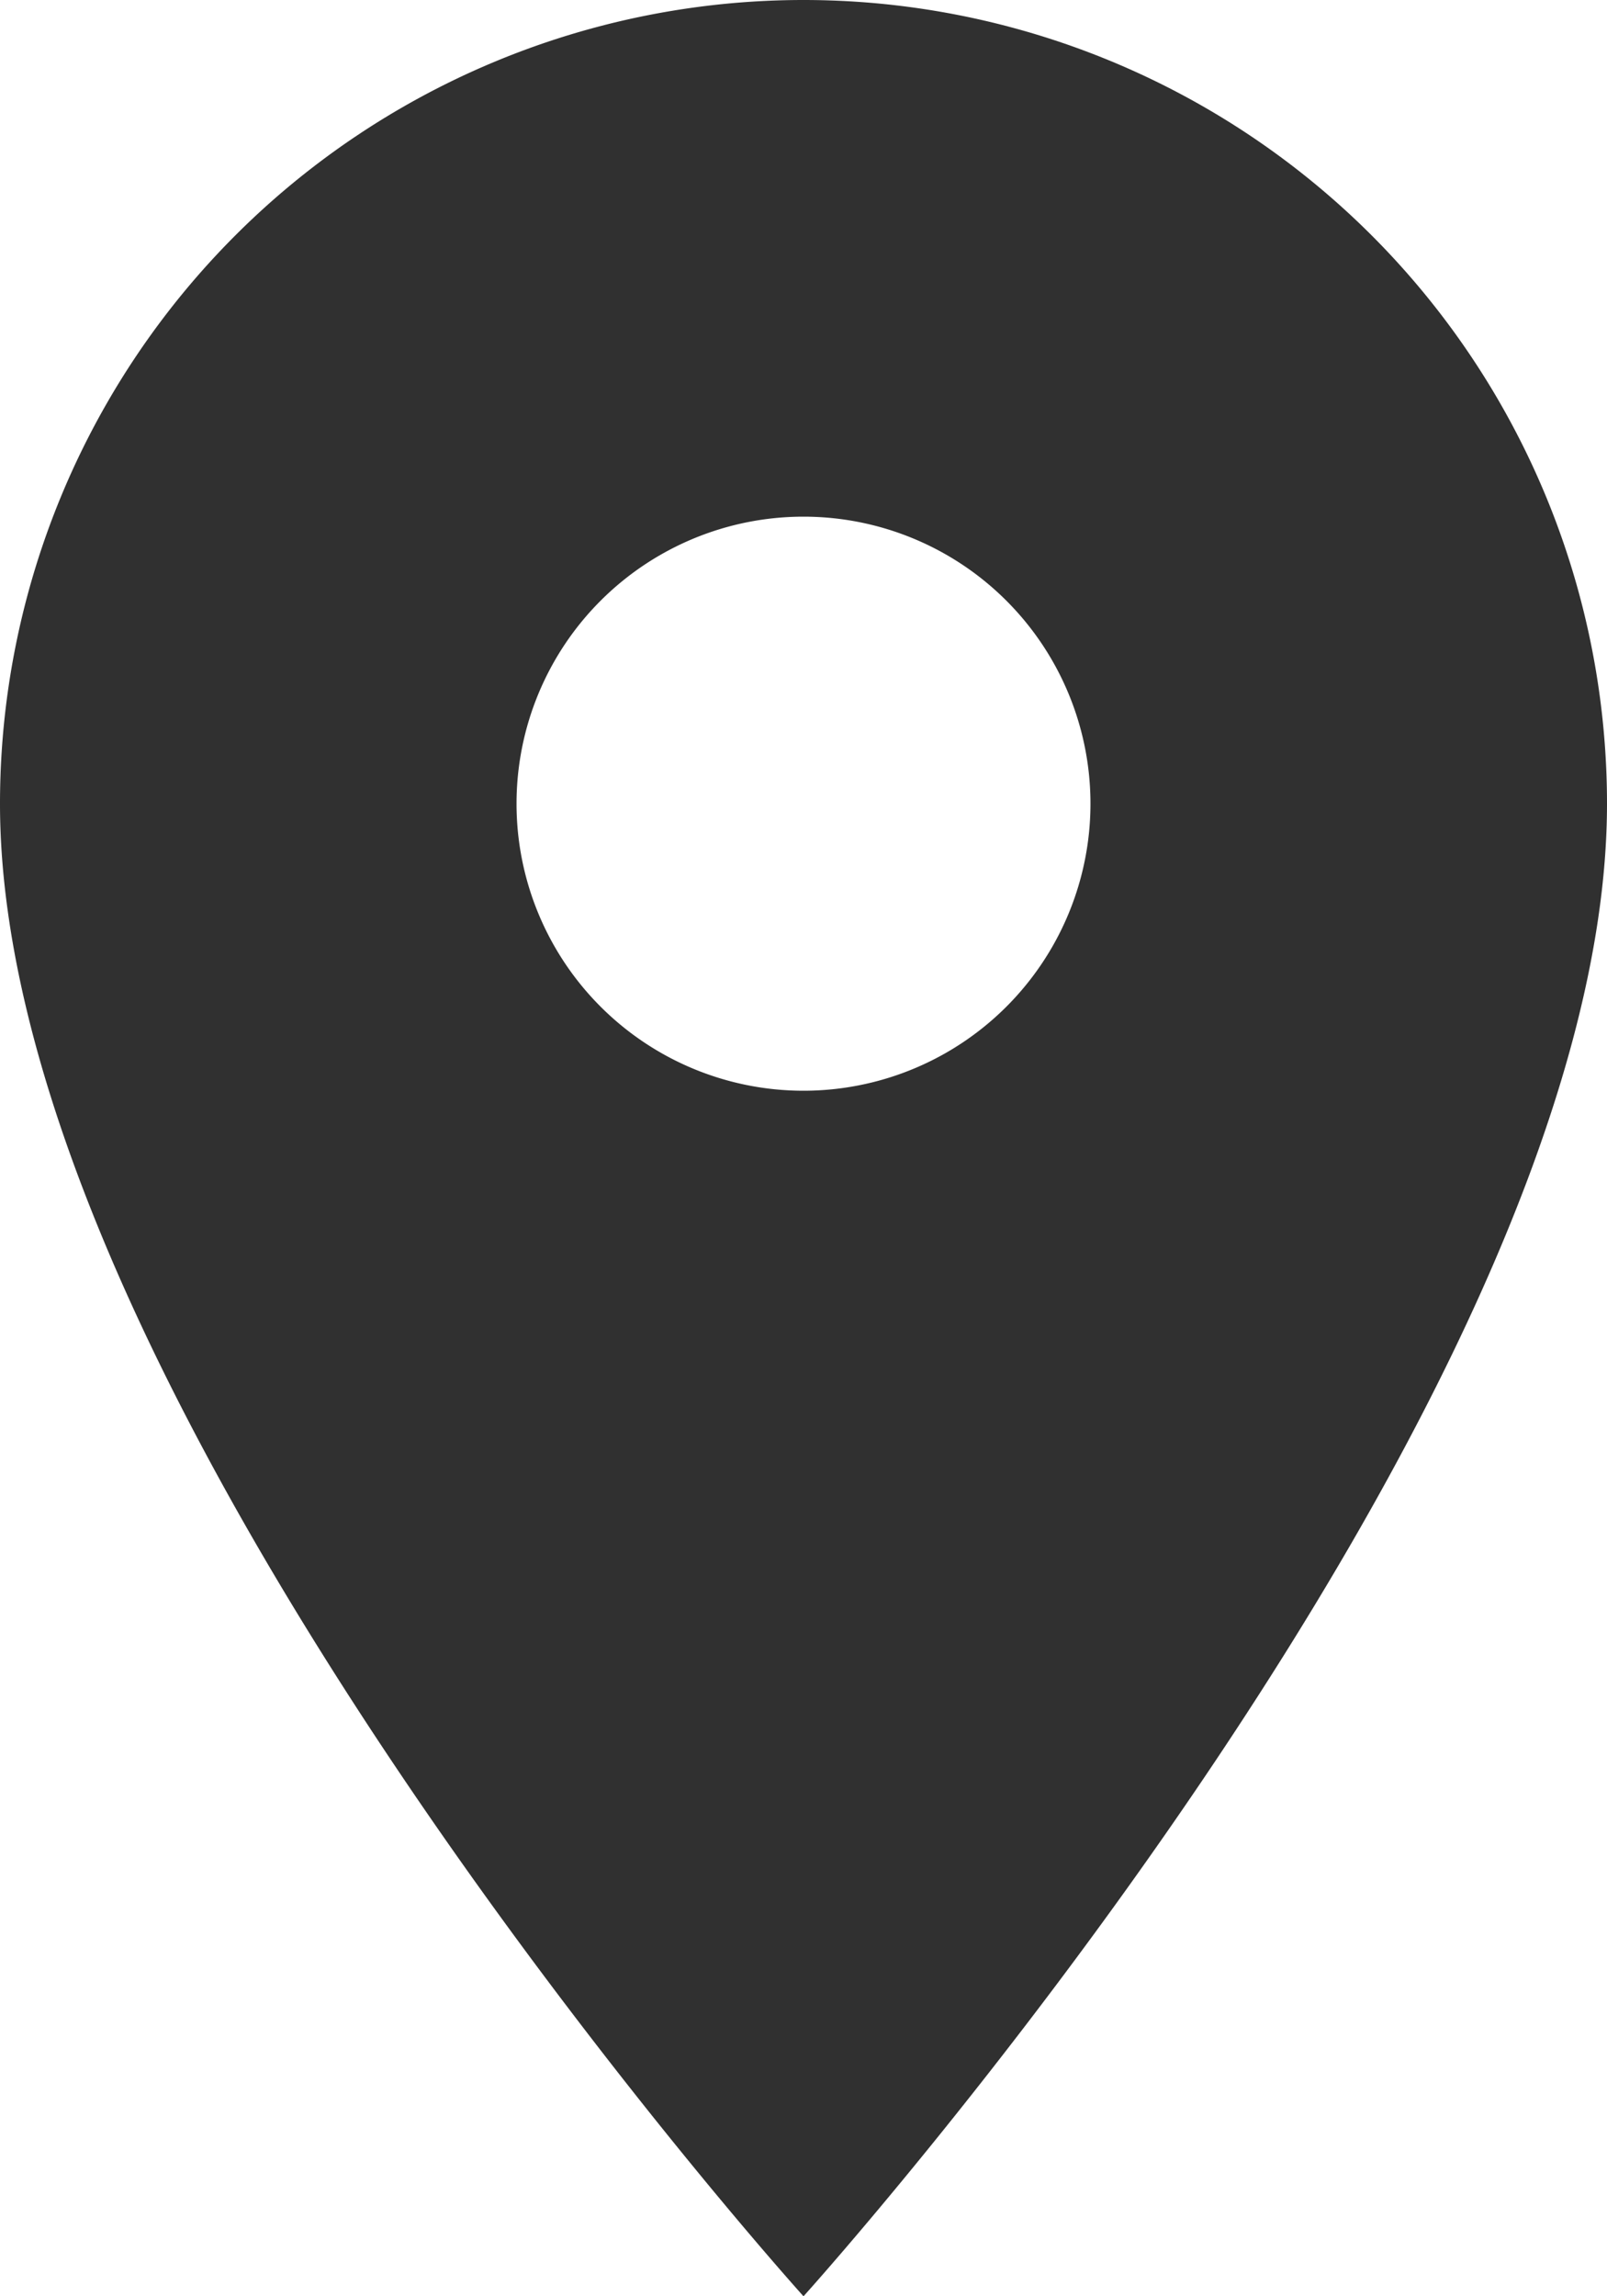
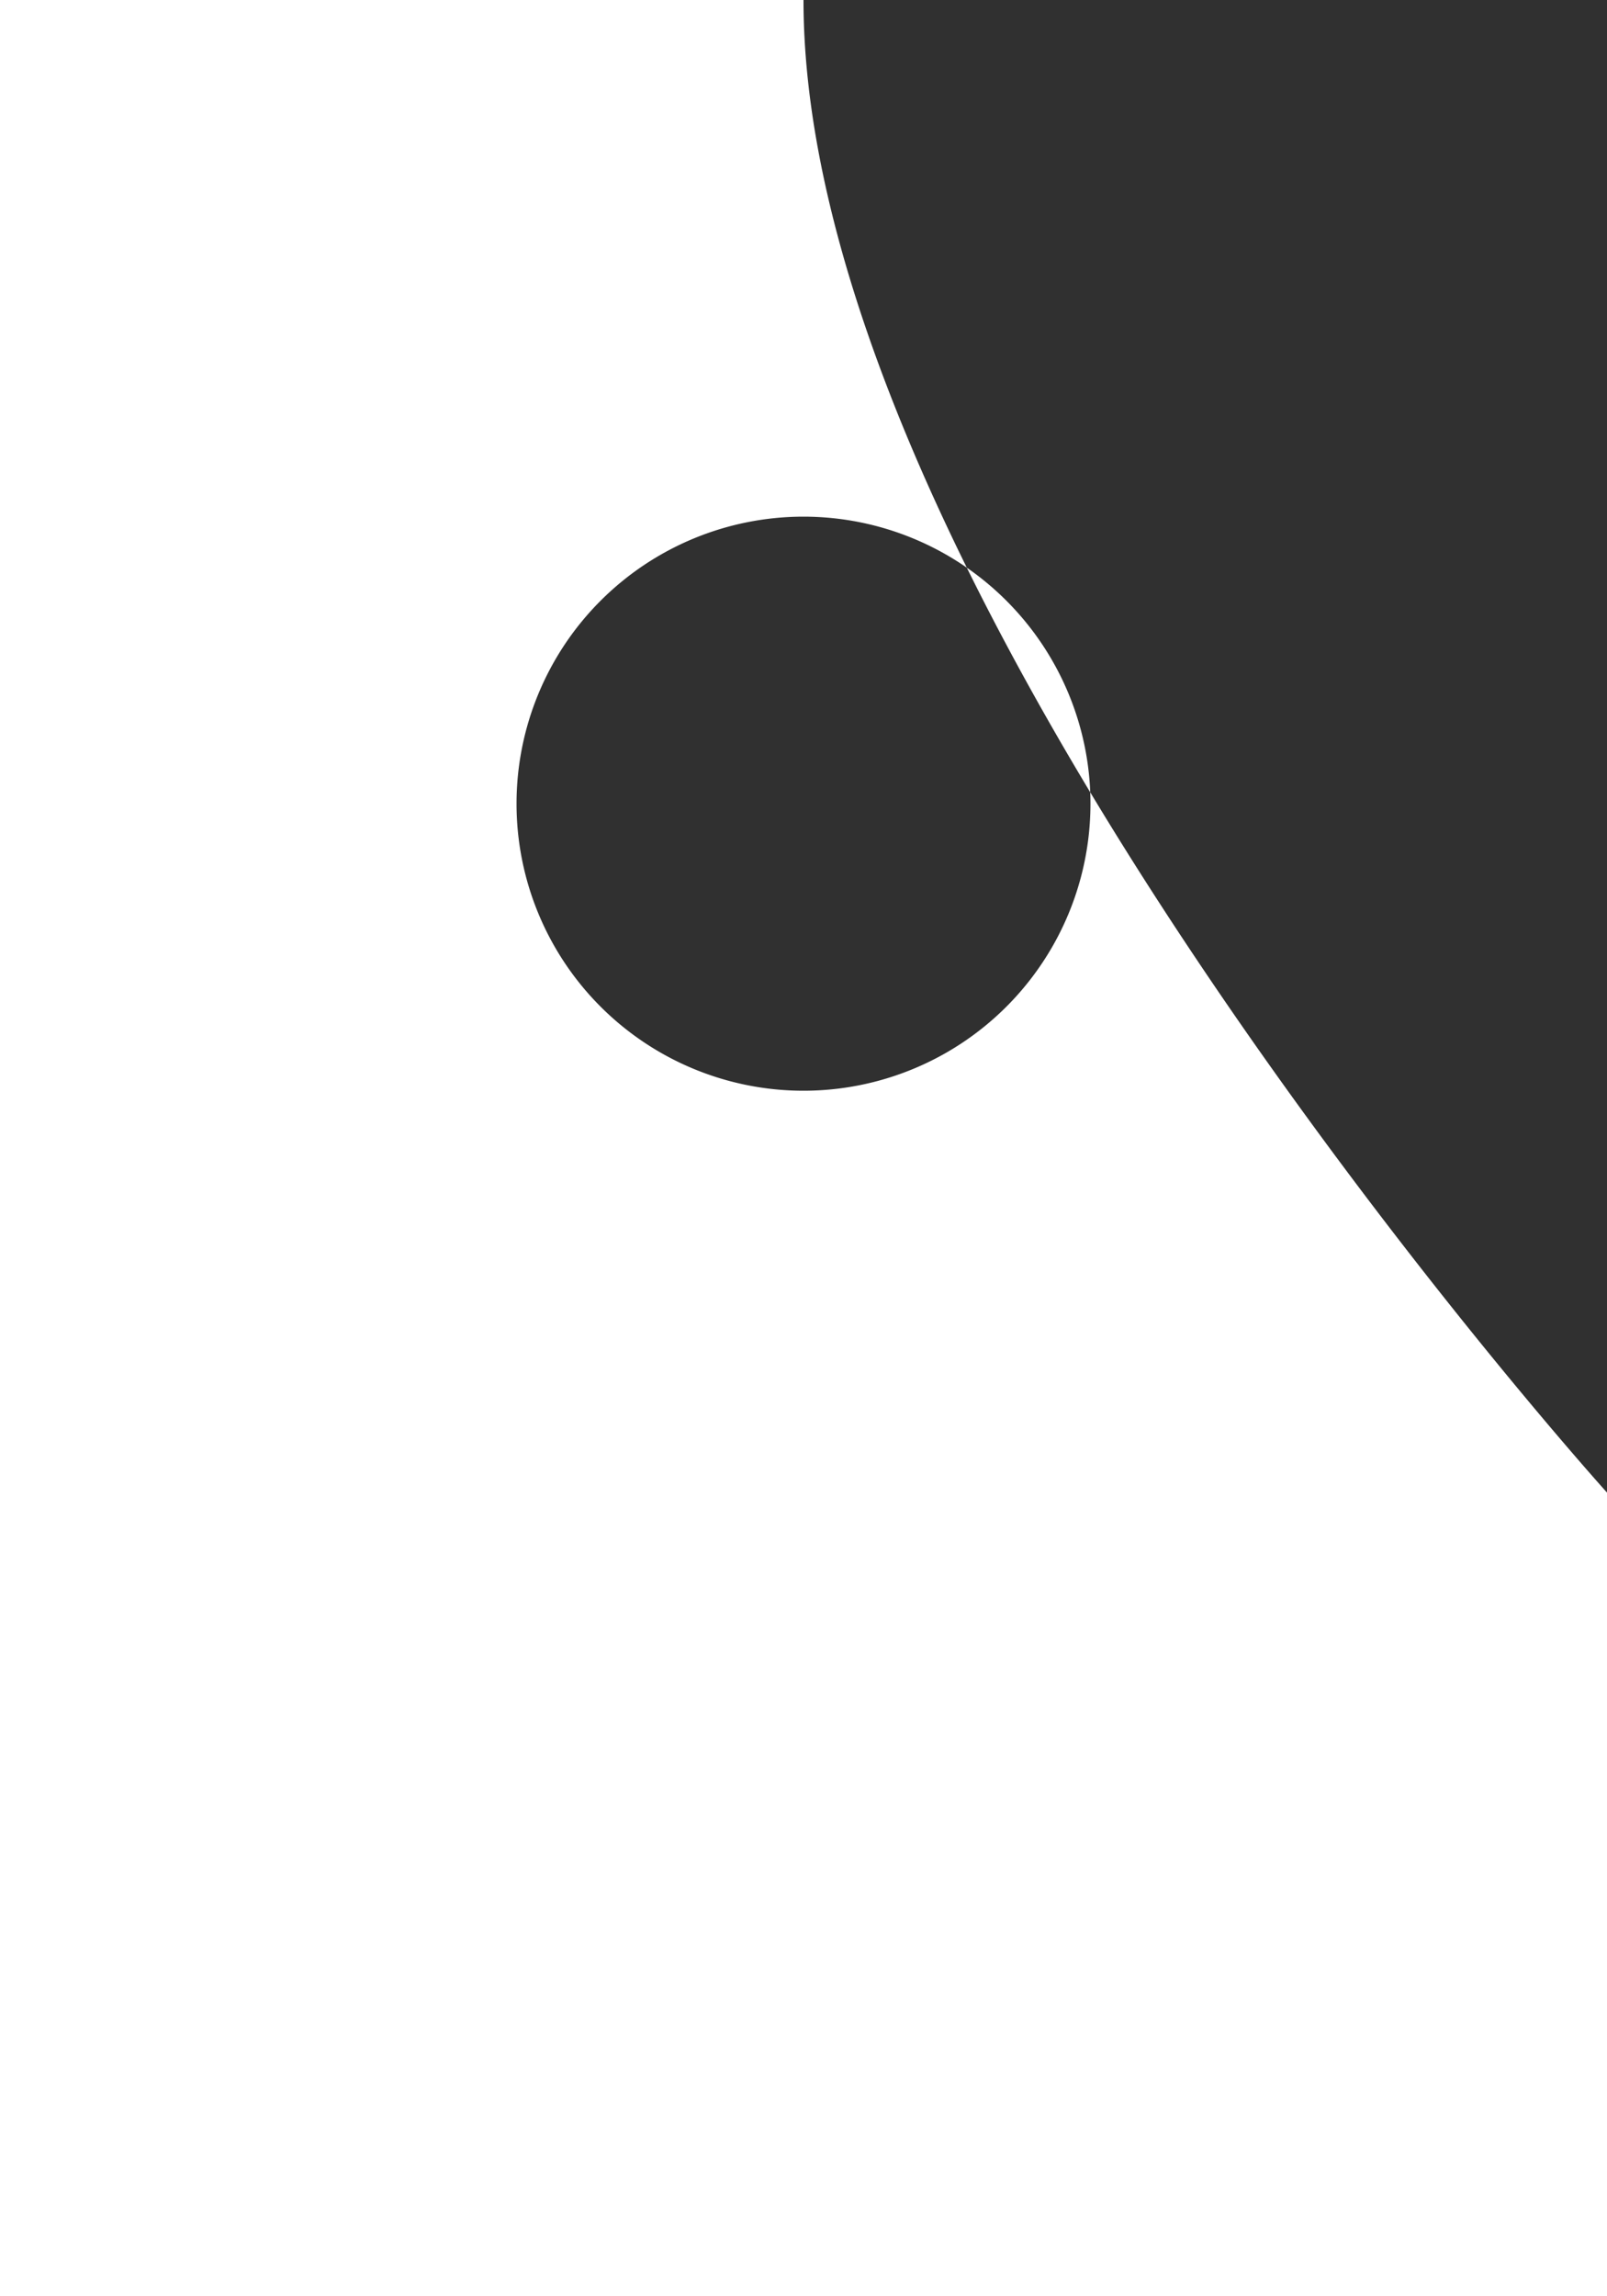
<svg xmlns="http://www.w3.org/2000/svg" width="5.6" height="8" viewBox="0 0 5.6 8">
-   <path id="Icon_material-location-on" data-name="Icon material-location-on" d="M10.3,3A2.8,2.8,0,0,0,7.5,5.8c0,2.1,2.8,5.2,2.8,5.2s2.8-3.1,2.8-5.2A2.8,2.8,0,0,0,10.3,3Zm0,3.8a1,1,0,1,1,1-1A1,1,0,0,1,10.3,6.8Z" transform="translate(-7.5 -3)" fill="#303030" />
+   <path id="Icon_material-location-on" data-name="Icon material-location-on" d="M10.3,3c0,2.1,2.8,5.2,2.8,5.2s2.8-3.1,2.8-5.2A2.8,2.8,0,0,0,10.3,3Zm0,3.8a1,1,0,1,1,1-1A1,1,0,0,1,10.3,6.8Z" transform="translate(-7.5 -3)" fill="#303030" />
</svg>